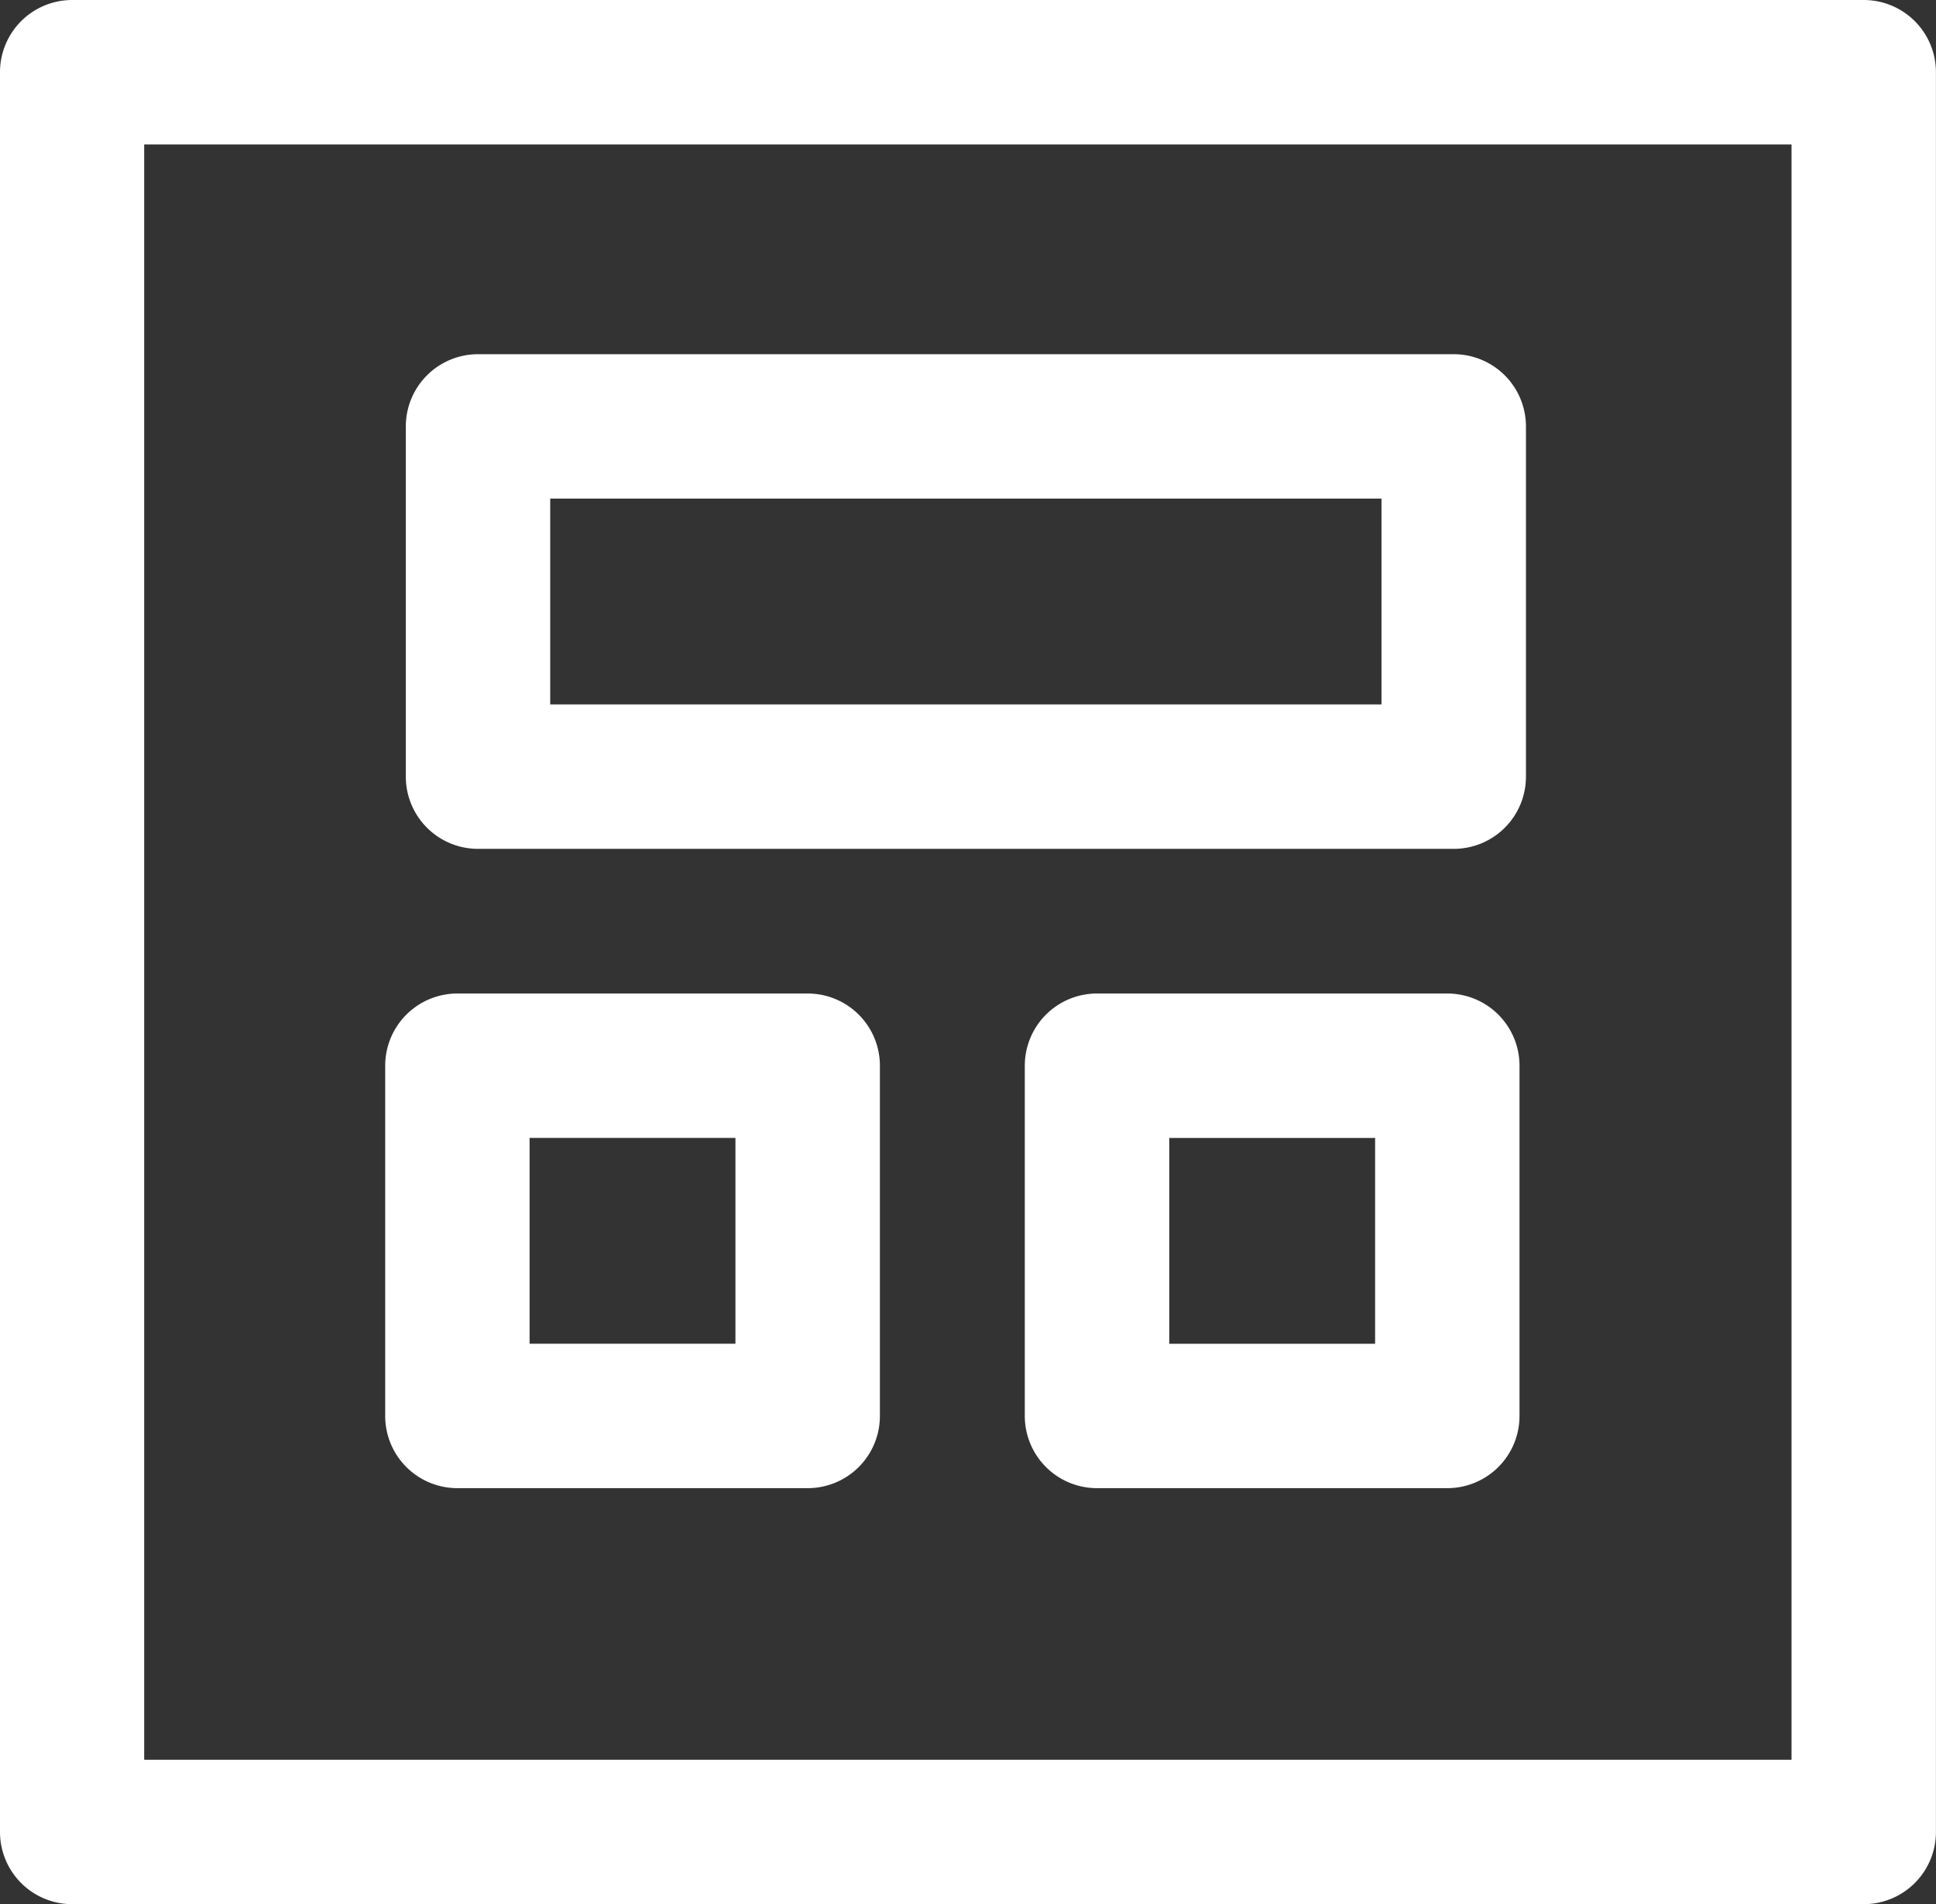
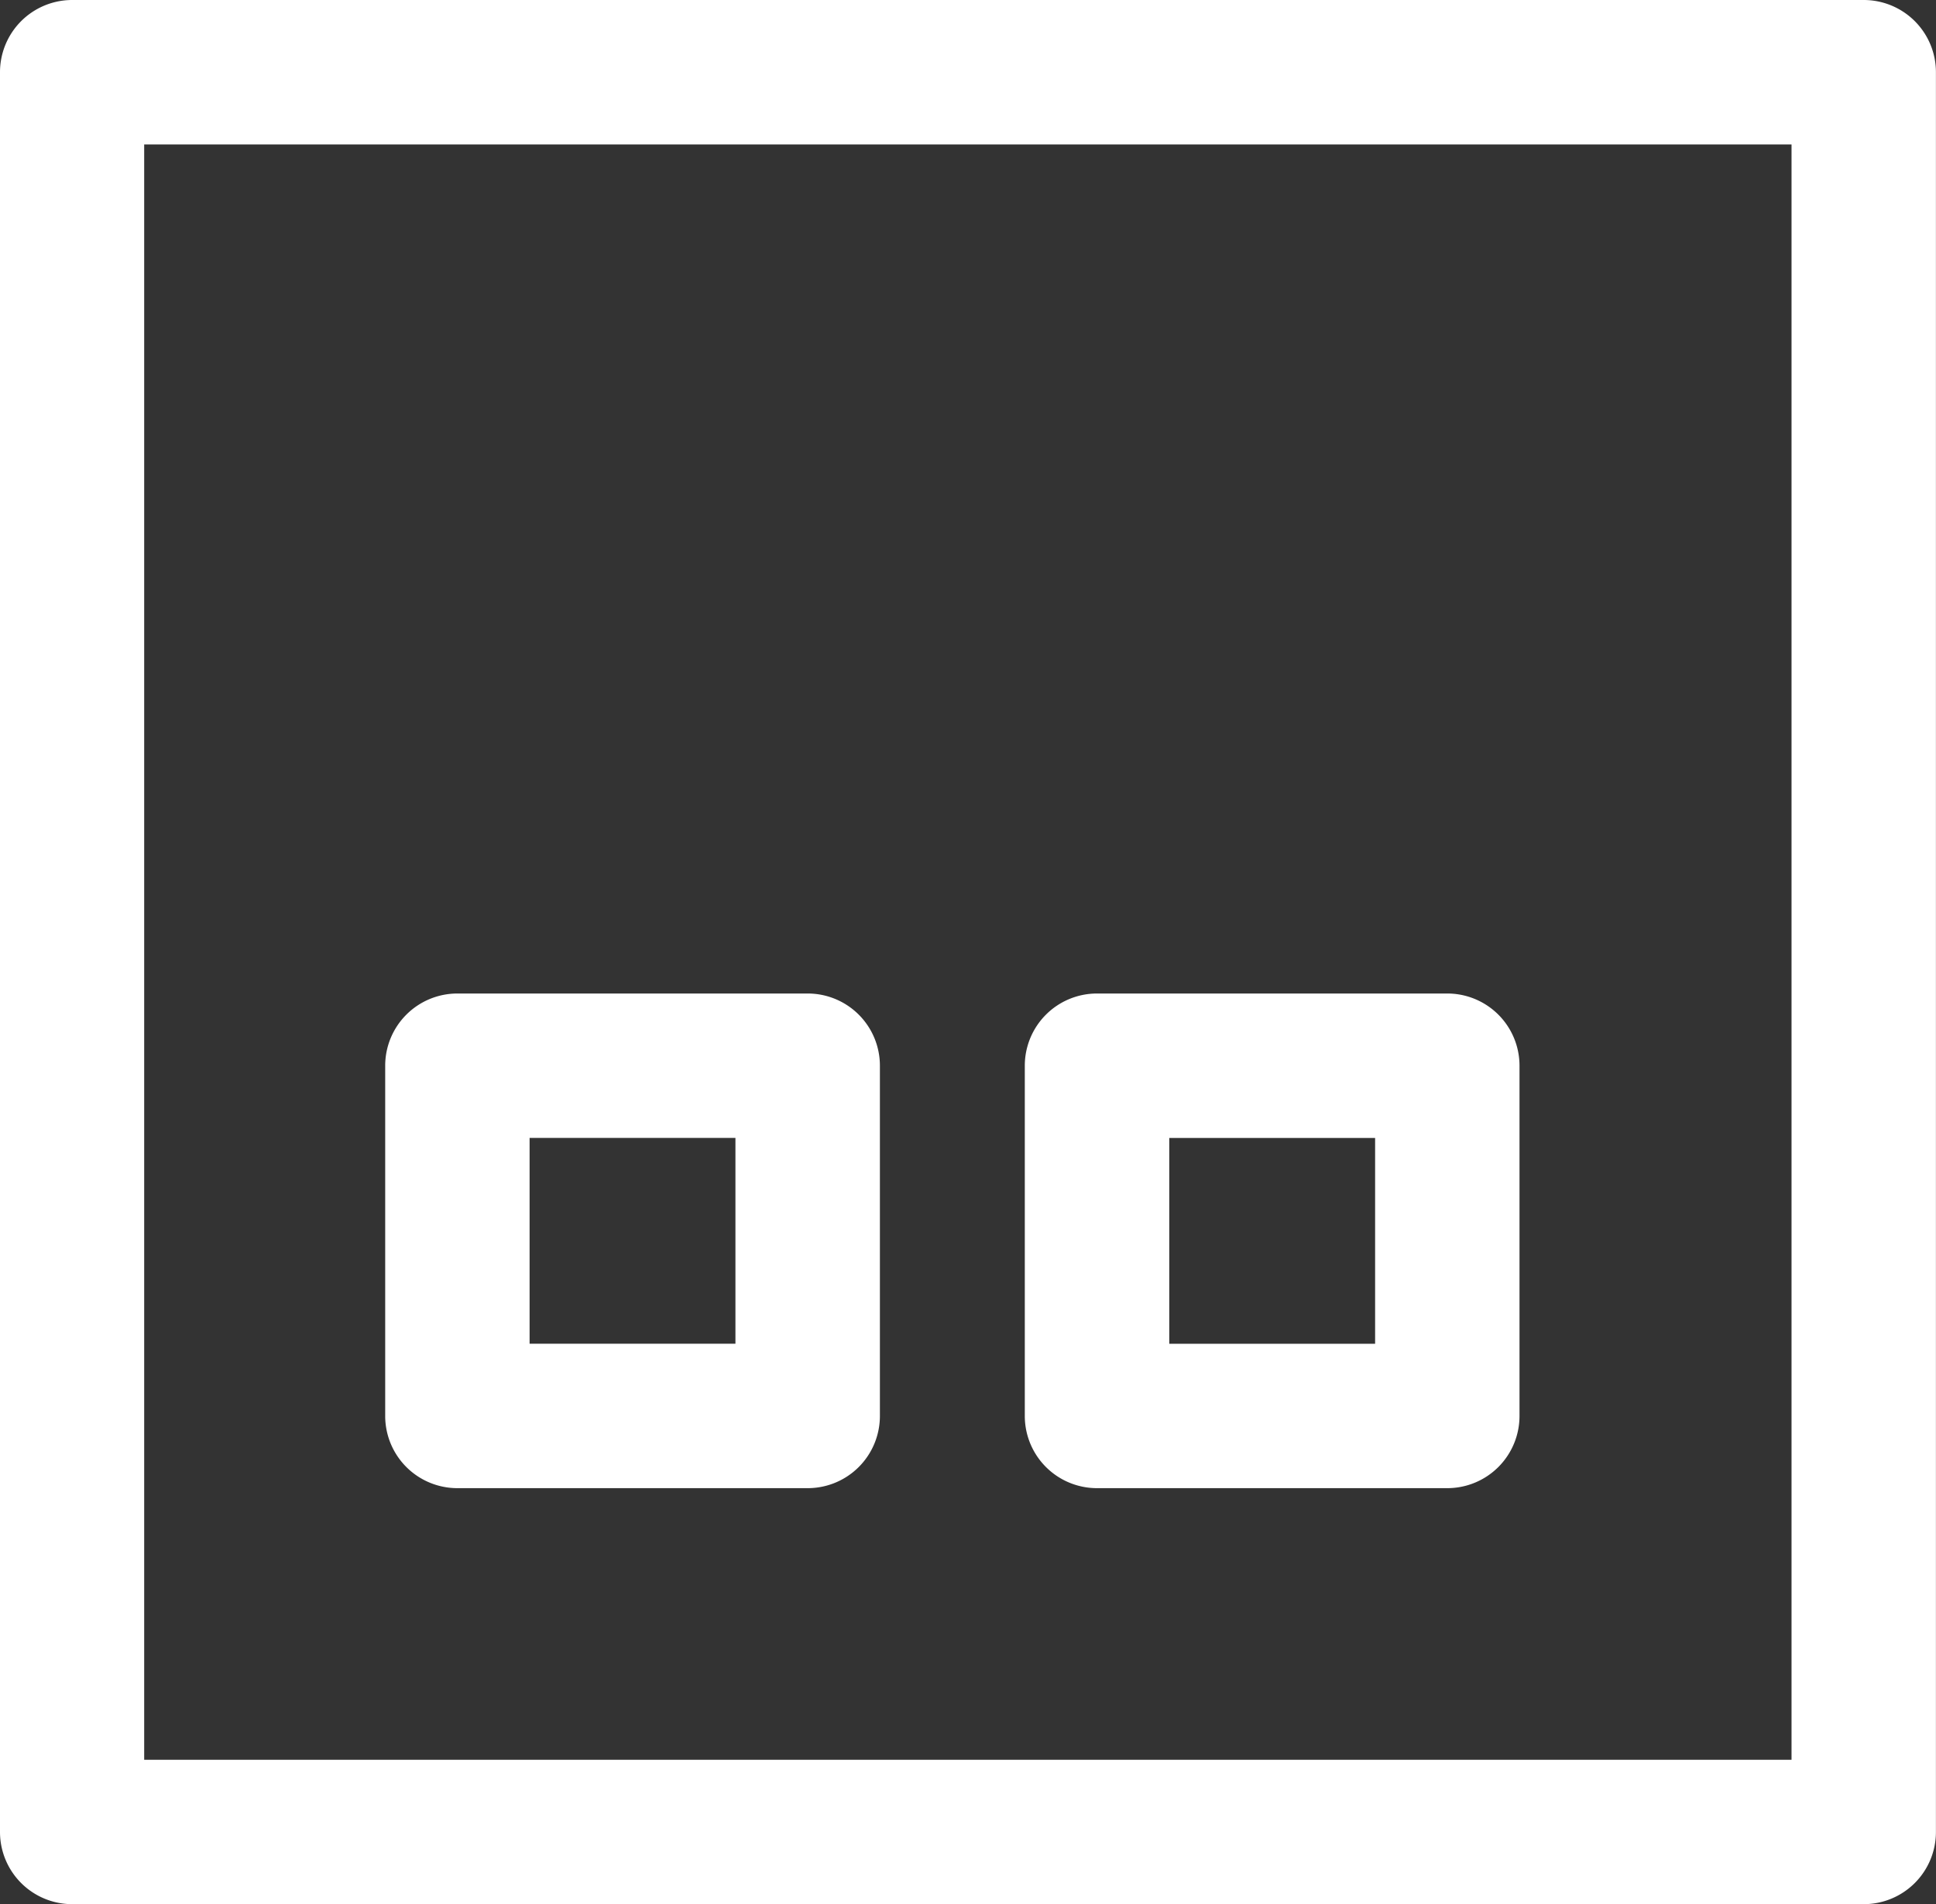
<svg xmlns="http://www.w3.org/2000/svg" width="27.03" height="26.589" viewBox="0 0 27.03 26.589">
  <rect x="0" y="0" width="27.03" height="26.589" fill="#333333" stroke="none" />
  <g id="Group_522" data-name="Group 522" transform="translate(-1231.044 -1073.606)">
    <path id="Path_1762" data-name="Path 1762" d="M1257.065,1073.606h-25.013a1.008,1.008,0,0,0-1.008,1.008v24.573a1.008,1.008,0,0,0,1.008,1.008h25.013a1.008,1.008,0,0,0,1.008-1.008v-24.573A1.008,1.008,0,0,0,1257.065,1073.606Zm-1.008,24.573h-23v-22.556h23Z" fill="#fff" />
-     <path id="Path_1763" data-name="Path 1763" d="M1251.716,1097.683h13.623a1.008,1.008,0,0,0,1.008-1.008v-4.891a1.009,1.009,0,0,0-1.008-1.008h-13.623a1.008,1.008,0,0,0-1.008,1.008v4.891A1.008,1.008,0,0,0,1251.716,1097.683Zm1.008-4.891h11.606v2.874h-11.606Z" transform="translate(-13.998 -12.224)" fill="#fff" />
    <path id="Path_1764" data-name="Path 1764" d="M1250.716,1128.667h4.891a1.008,1.008,0,0,0,1.008-1.008v-4.891a1.008,1.008,0,0,0-1.008-1.008h-4.891a1.008,1.008,0,0,0-1.008,1.008v4.891A1.008,1.008,0,0,0,1250.716,1128.667Zm1.008-4.891h2.874v2.874h-2.874Z" transform="translate(-13.286 -34.281)" fill="#fff" />
    <path id="Path_1765" data-name="Path 1765" d="M1286.607,1121.76h-4.891a1.008,1.008,0,0,0-1.008,1.008v4.891a1.008,1.008,0,0,0,1.008,1.008h4.891a1.008,1.008,0,0,0,1.008-1.008v-4.891A1.008,1.008,0,0,0,1286.607,1121.76Zm-1.008,4.891h-2.874v-2.874h2.874Z" transform="translate(-35.356 -34.281)" fill="#fff" />
  </g>
</svg>